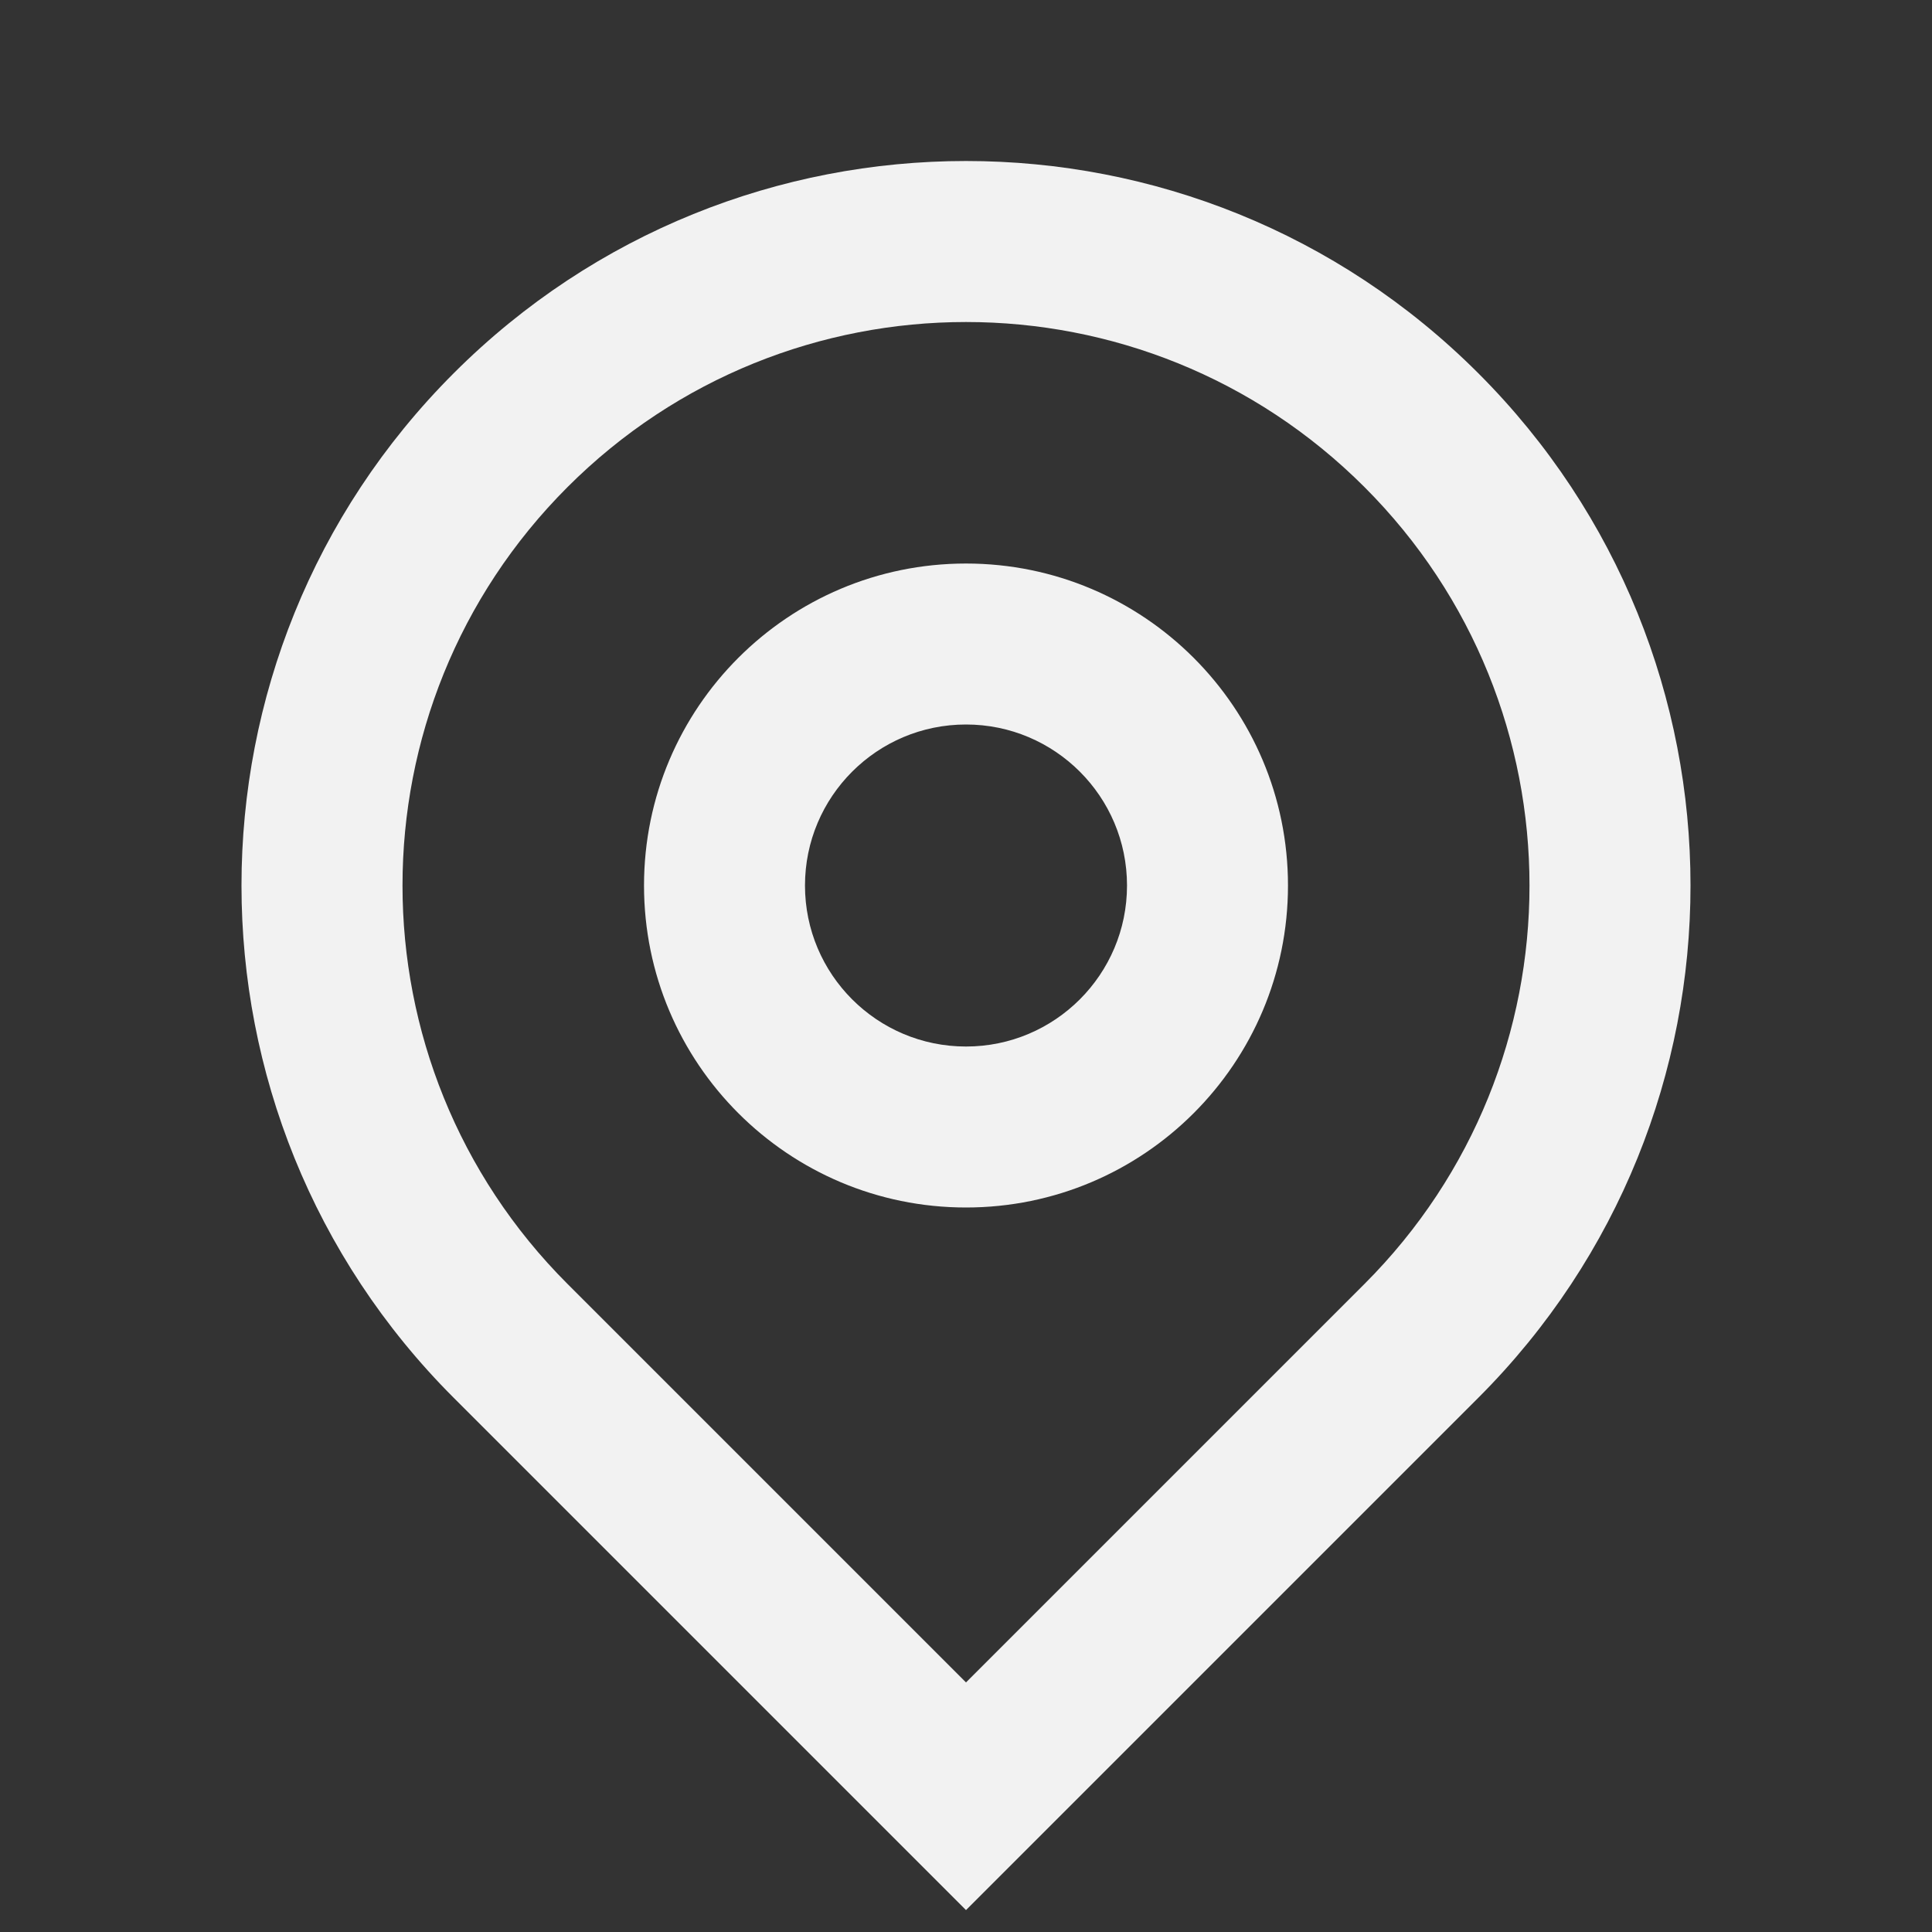
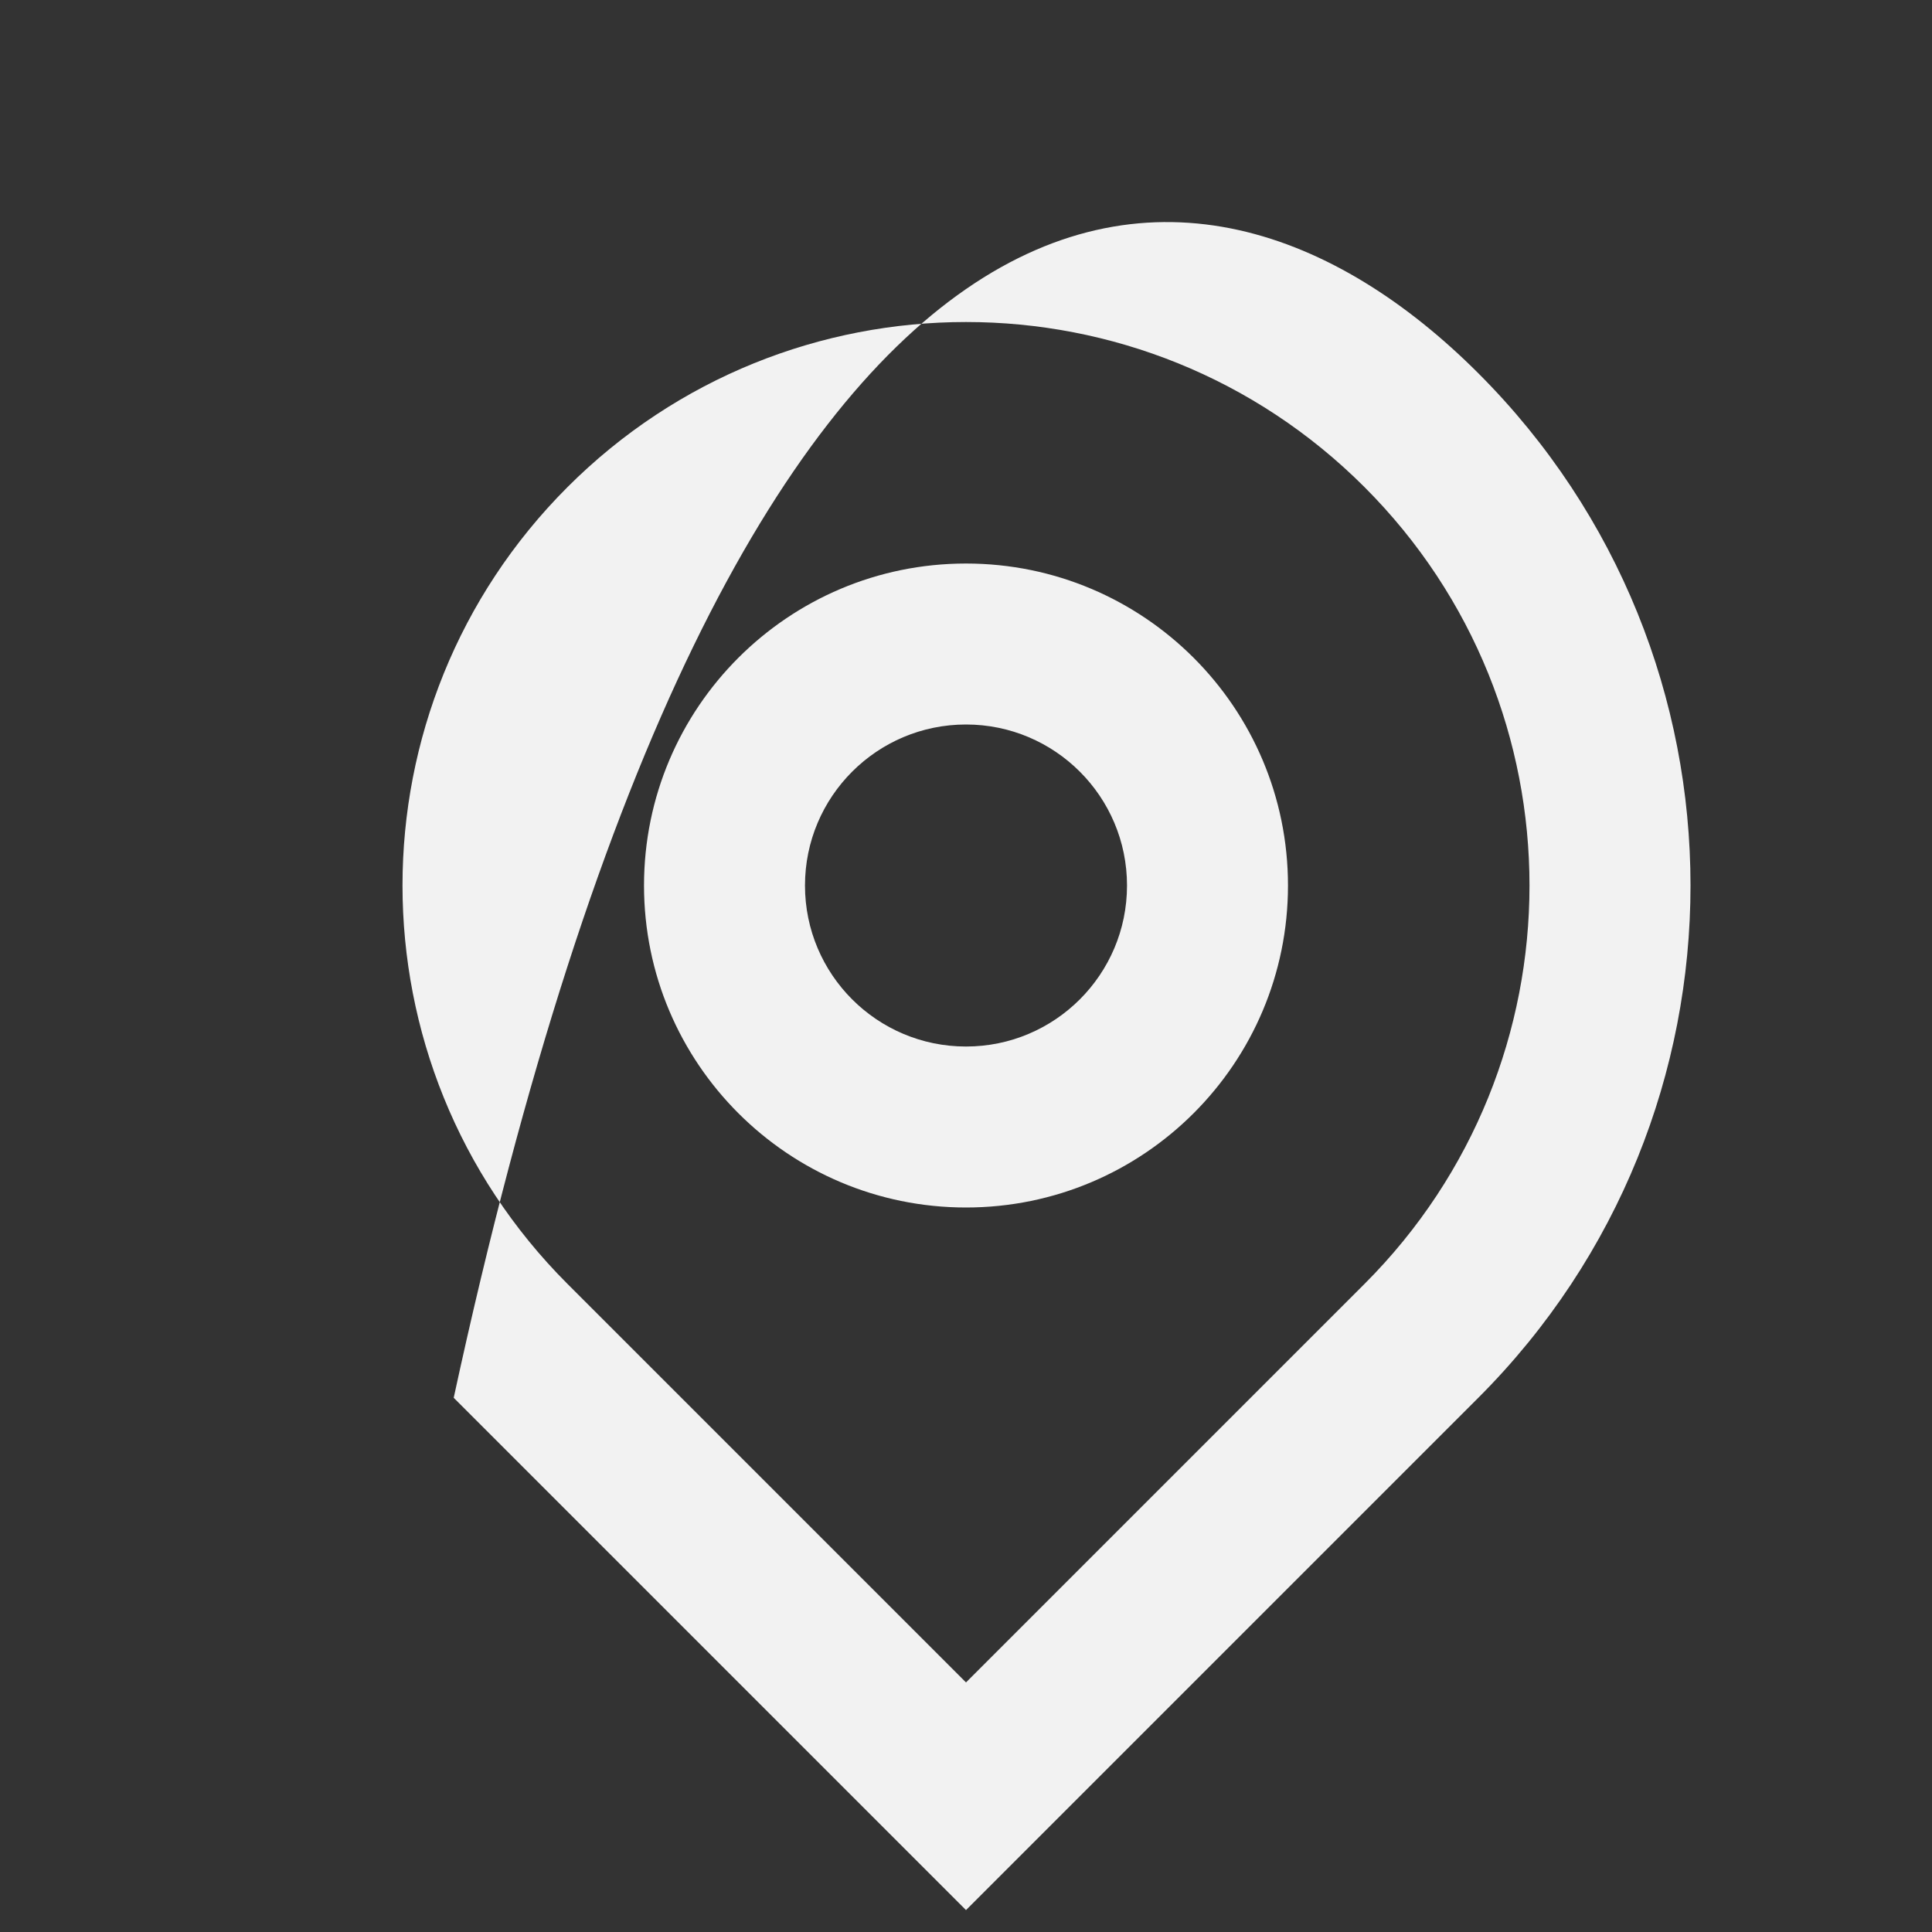
<svg xmlns="http://www.w3.org/2000/svg" width="50" height="50" viewBox="0 0 50 50" fill="none">
  <rect x="0" y="0" width="50" height="50" fill="#333333" stroke="none" />
-   <path d="M25 43.541L35.312 33.229C41.007 27.534 41.007 18.3 35.312 12.605C29.617 6.91 20.383 6.91 14.688 12.605C8.993 18.3 8.993 27.534 14.688 33.229L25 43.541ZM25 49.433L11.742 36.175C4.419 28.853 4.419 16.981 11.742 9.659C19.064 2.336 30.936 2.336 38.258 9.659C45.581 16.981 45.581 28.853 38.258 36.175L25 49.433ZM25 27.084C27.301 27.084 29.167 25.218 29.167 22.917C29.167 20.616 27.301 18.75 25 18.75C22.699 18.75 20.833 20.616 20.833 22.917C20.833 25.218 22.699 27.084 25 27.084ZM25 31.25C20.398 31.25 16.667 27.519 16.667 22.917C16.667 18.315 20.398 14.584 25 14.584C29.602 14.584 33.333 18.315 33.333 22.917C33.333 27.519 29.602 31.25 25 31.25Z" fill="#F2F2F2" />
+   <path d="M25 43.541L35.312 33.229C41.007 27.534 41.007 18.3 35.312 12.605C29.617 6.91 20.383 6.91 14.688 12.605C8.993 18.3 8.993 27.534 14.688 33.229L25 43.541ZM25 49.433L11.742 36.175C19.064 2.336 30.936 2.336 38.258 9.659C45.581 16.981 45.581 28.853 38.258 36.175L25 49.433ZM25 27.084C27.301 27.084 29.167 25.218 29.167 22.917C29.167 20.616 27.301 18.75 25 18.75C22.699 18.75 20.833 20.616 20.833 22.917C20.833 25.218 22.699 27.084 25 27.084ZM25 31.25C20.398 31.25 16.667 27.519 16.667 22.917C16.667 18.315 20.398 14.584 25 14.584C29.602 14.584 33.333 18.315 33.333 22.917C33.333 27.519 29.602 31.25 25 31.25Z" fill="#F2F2F2" />
</svg>